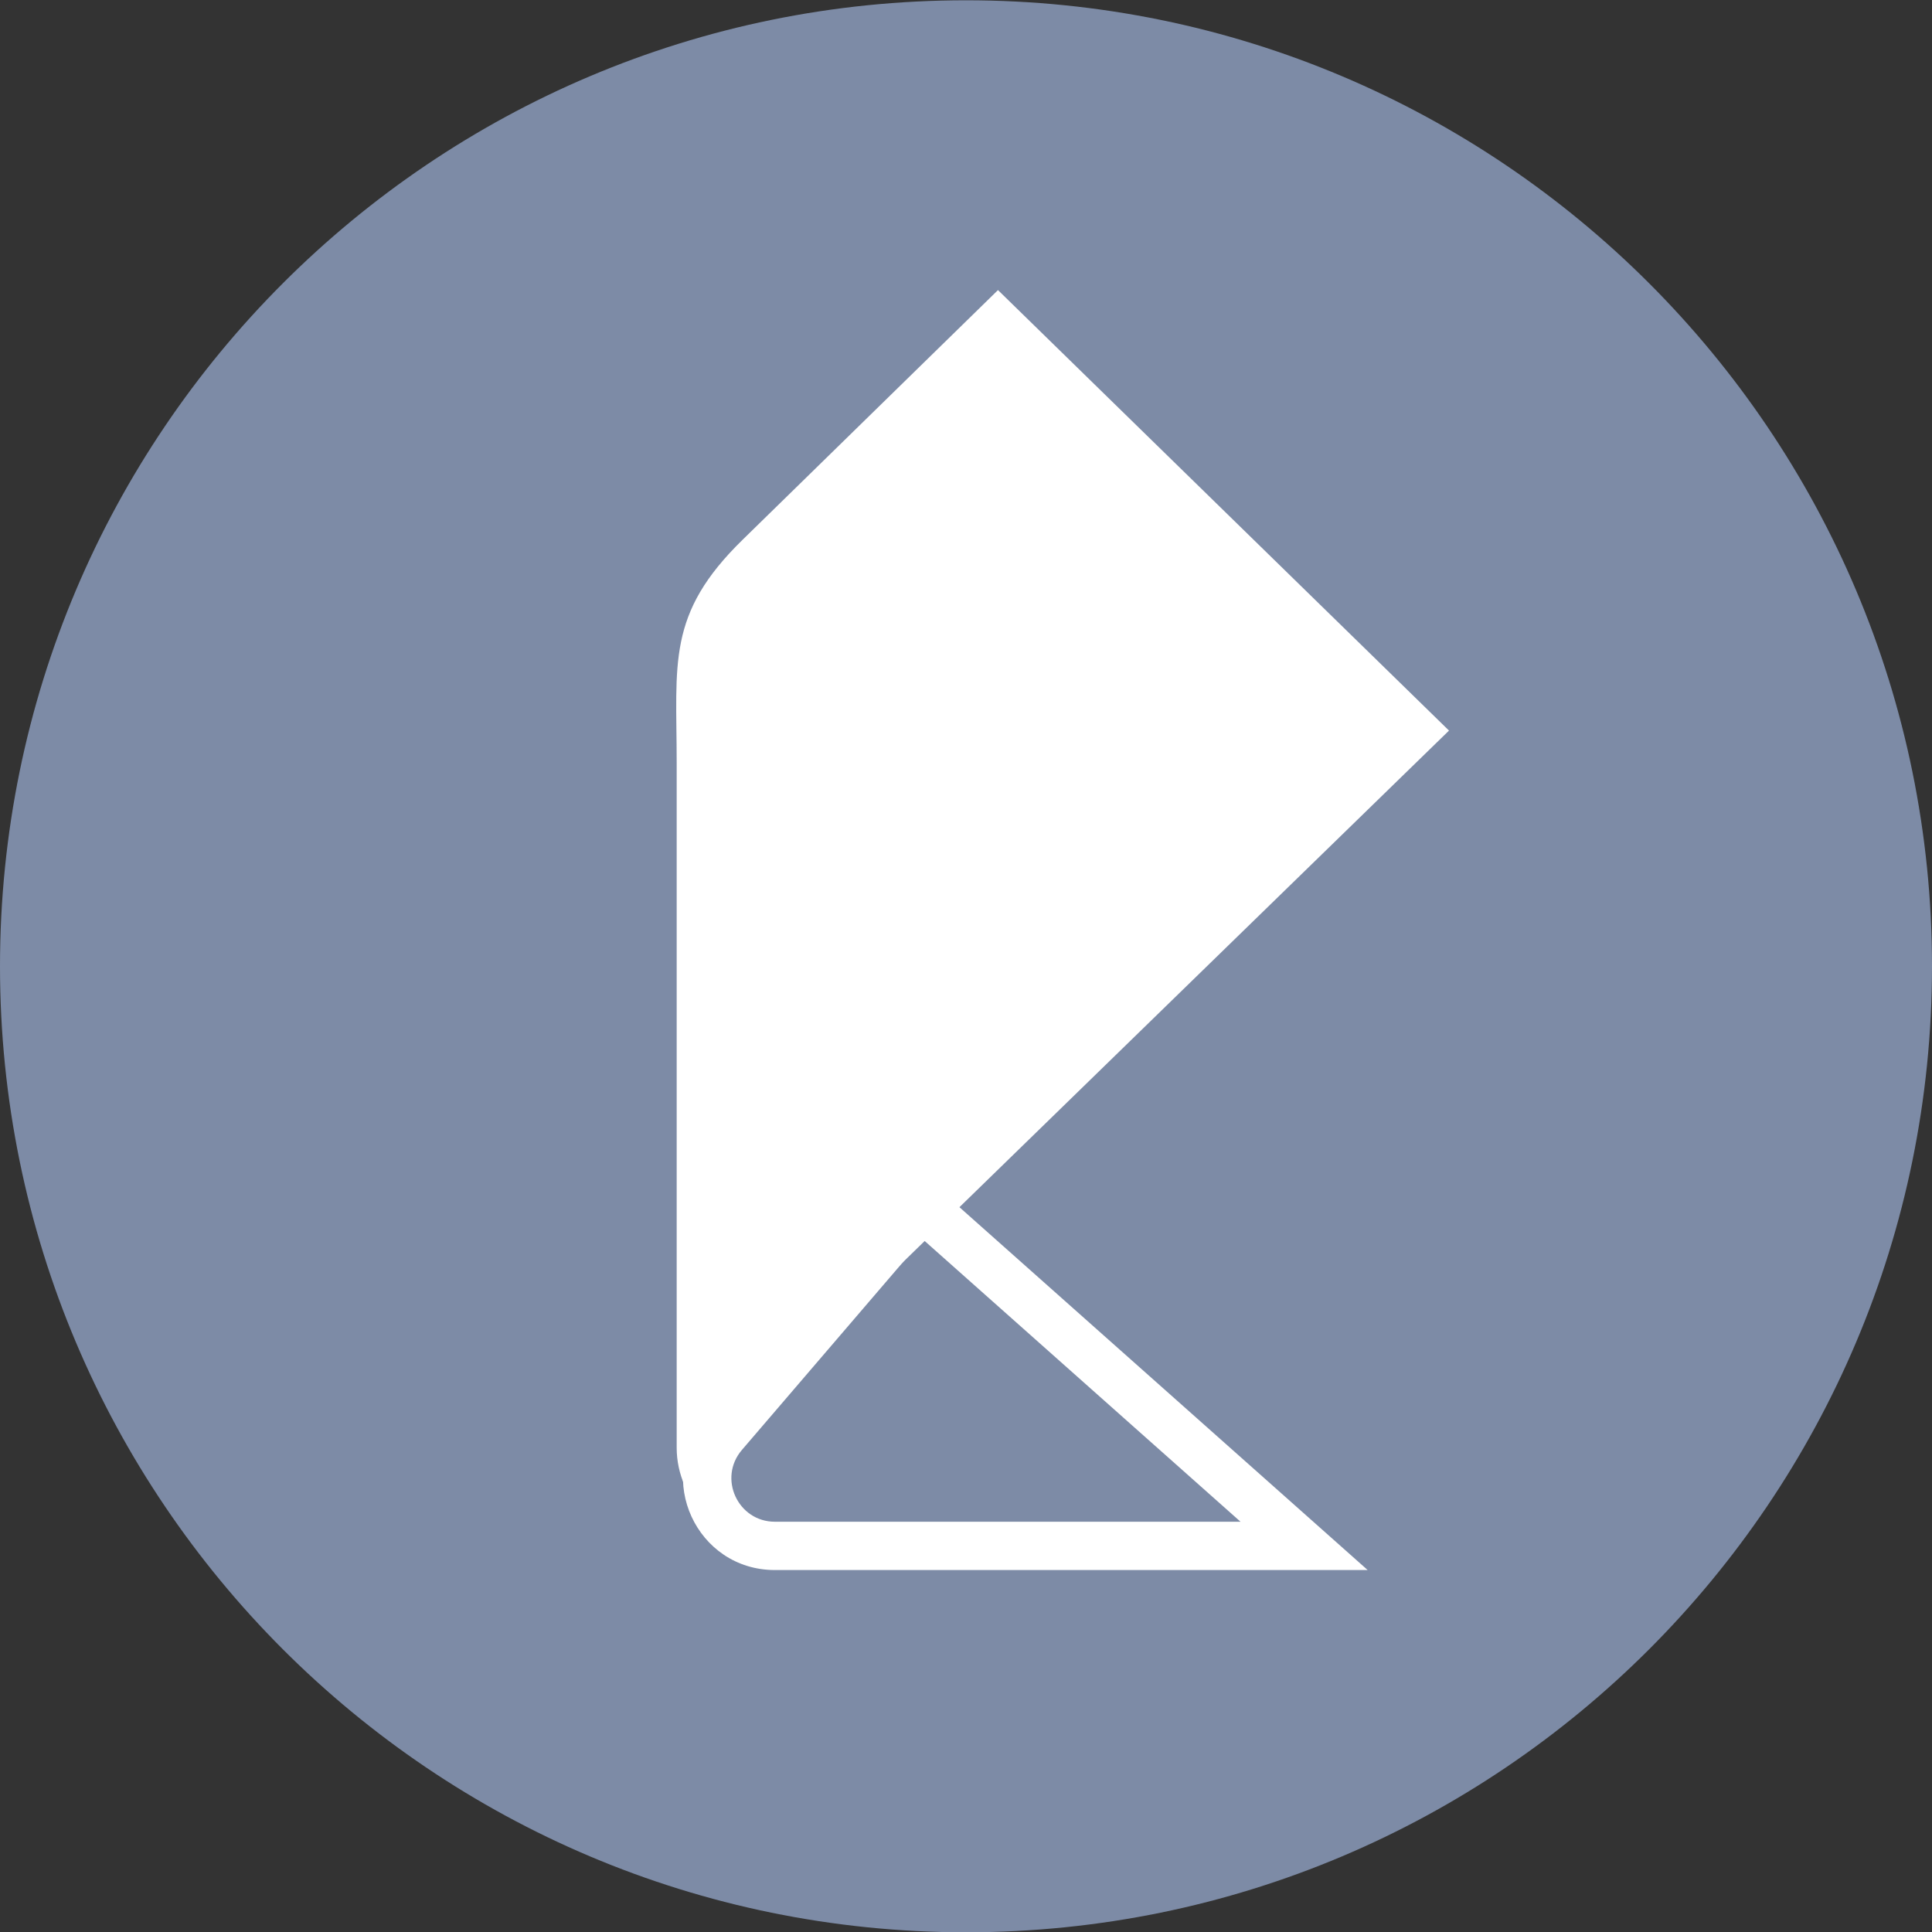
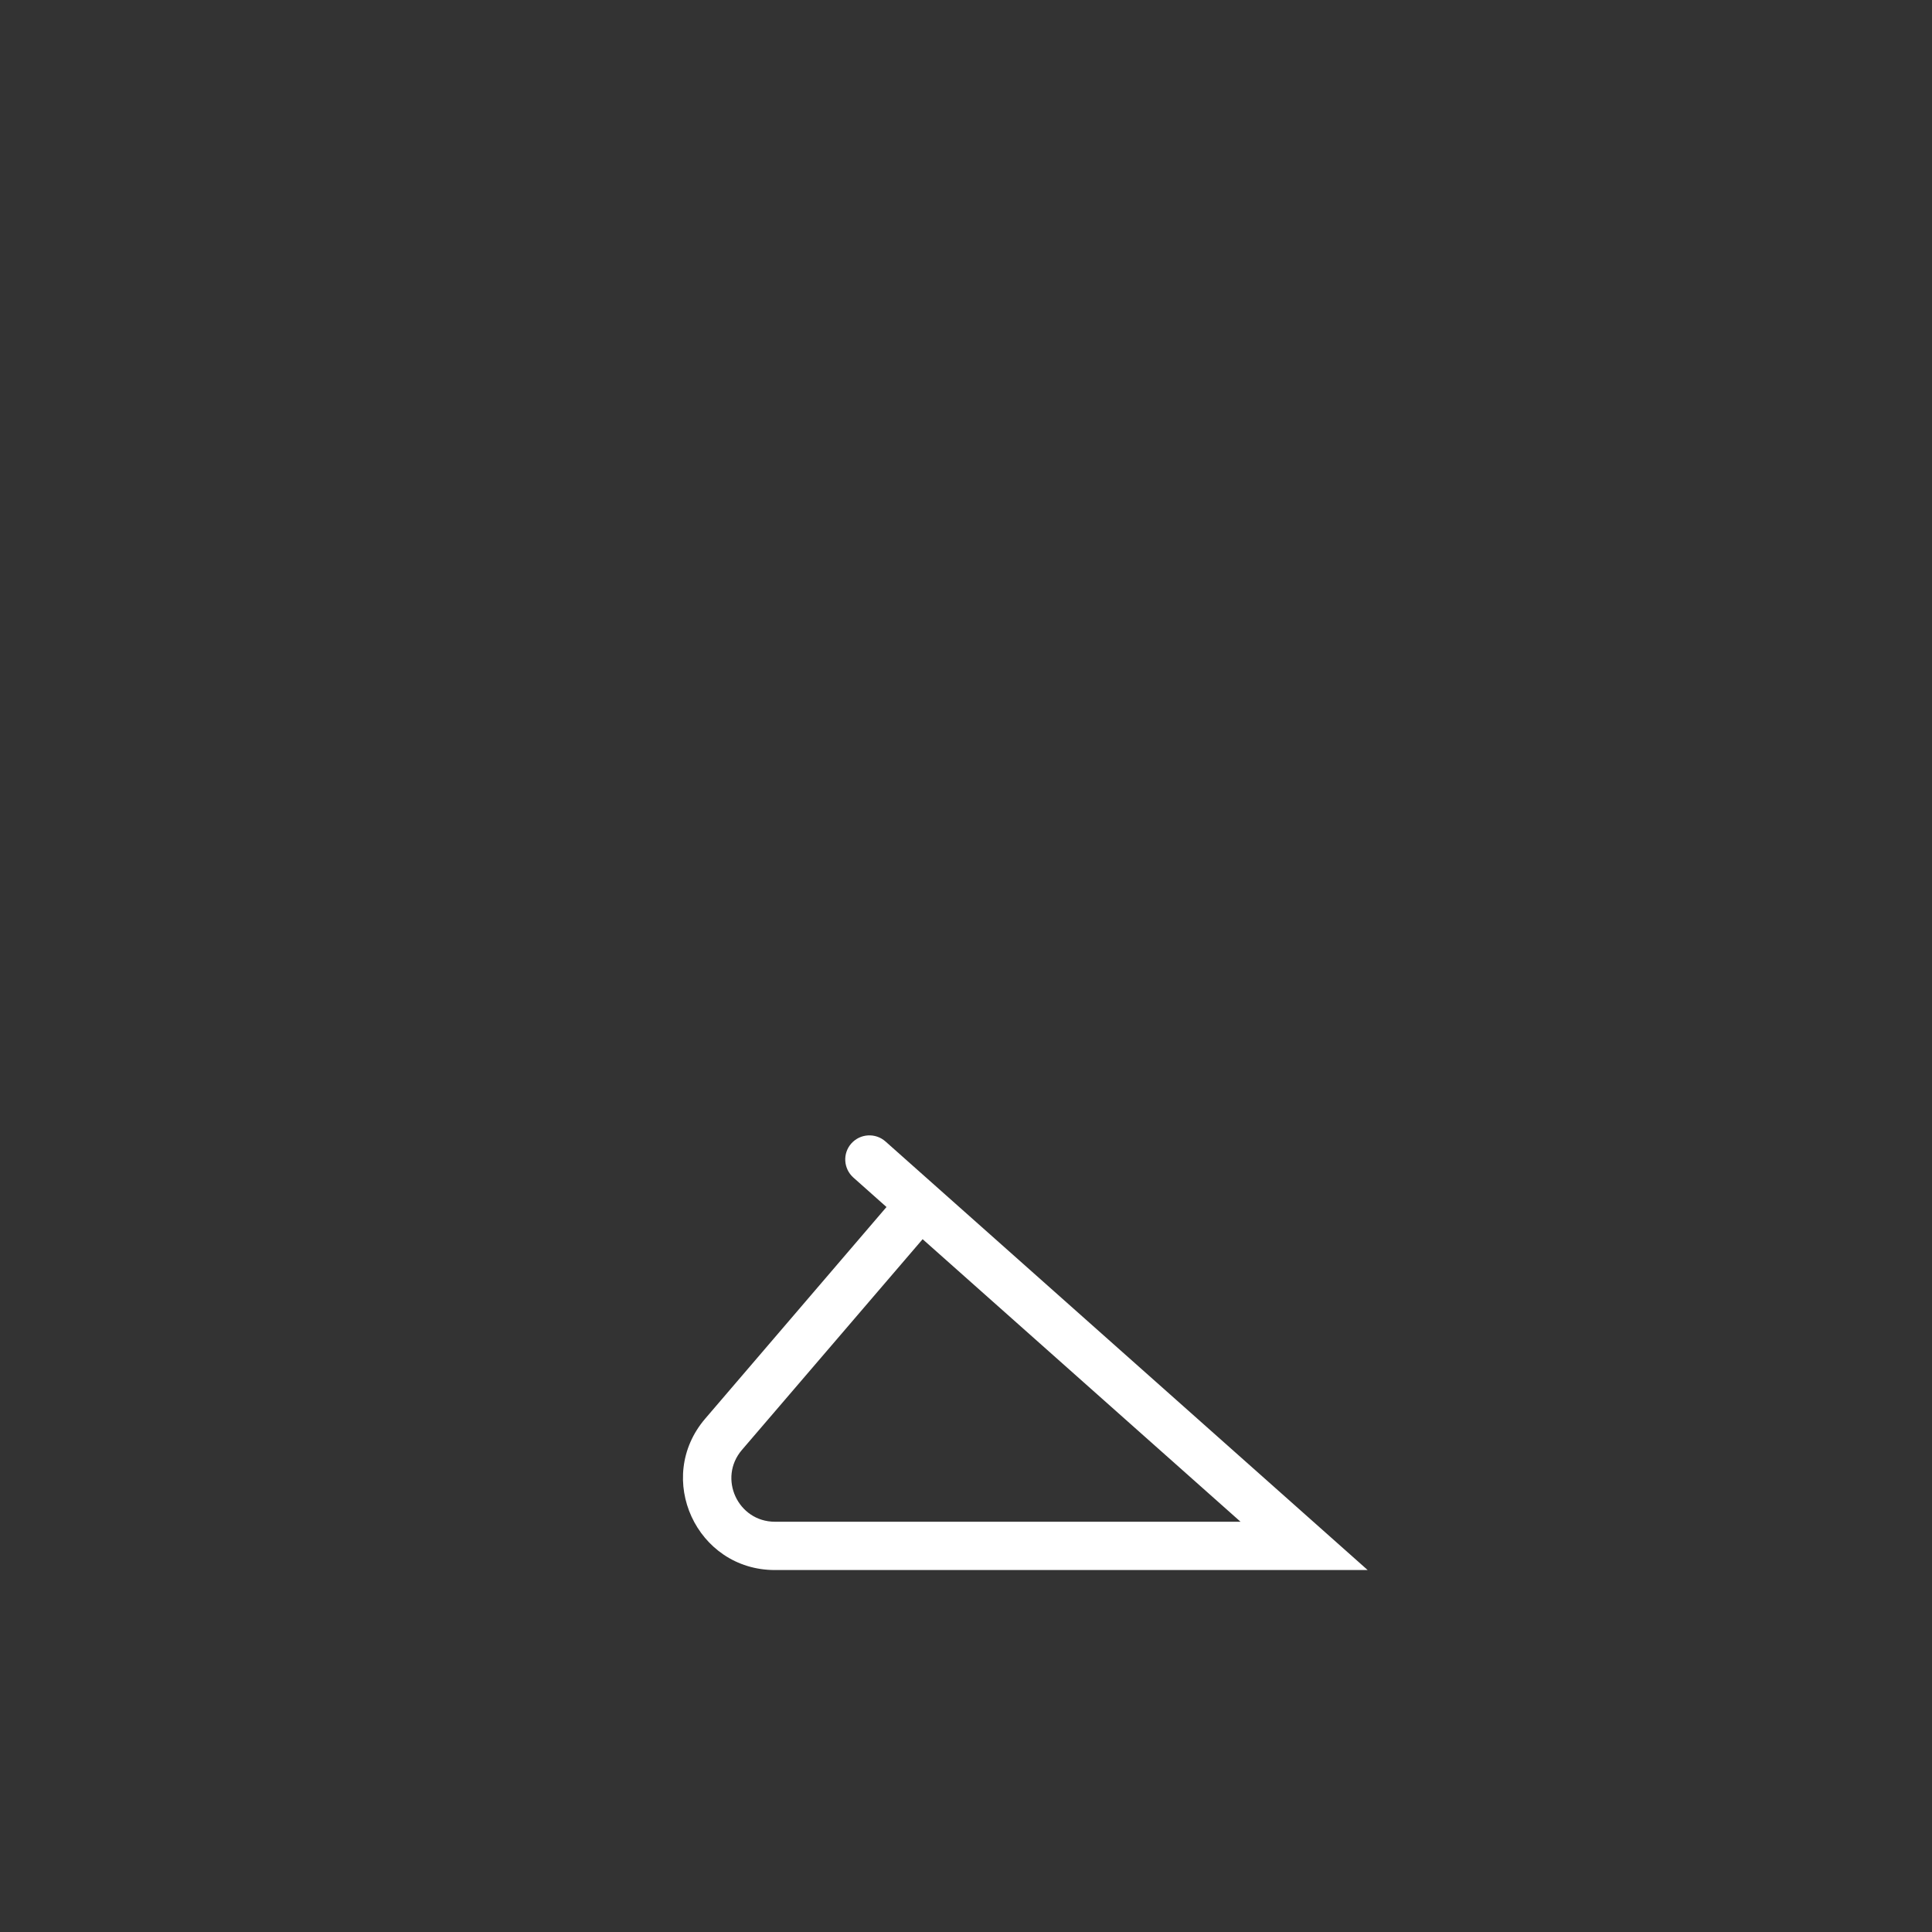
<svg xmlns="http://www.w3.org/2000/svg" width="20" height="20" viewBox="0 0 20 20" fill="none">
  <rect x="0" y="0" width="20" height="20" fill="#333333" stroke="none" />
-   <path d="M20 10.003C20 15.526 15.523 20.003 10 20.003C4.477 20.003 0 15.526 0 10.003C0 4.48 4.477 0.003 10 0.003C15.523 0.003 20 4.48 20 10.003Z" fill="#7D8BA6" />
-   <path d="M9.902 12.526L15 7.563L10.331 3.003L7.688 5.587C6.898 6.358 7.005 6.863 7.005 7.899V14.987C7.005 15.534 7.469 16.003 8.053 16.003H13.454L9.902 12.526ZM8.054 15.916C7.292 15.916 7.169 15.187 7.494 14.871L9.837 12.589L13.239 15.916H8.054Z" fill="white" />
  <path fill-rule="evenodd" clip-rule="evenodd" d="M8.813 11.837C8.905 11.734 9.063 11.725 9.166 11.816L14.158 16.253H8.022C7.21 16.253 6.772 15.301 7.301 14.685L9.177 12.495L8.834 12.19C8.731 12.098 8.721 11.94 8.813 11.837ZM9.551 12.828L7.68 15.01C7.43 15.302 7.638 15.753 8.022 15.753H12.842L9.551 12.828Z" fill="white" />
</svg>